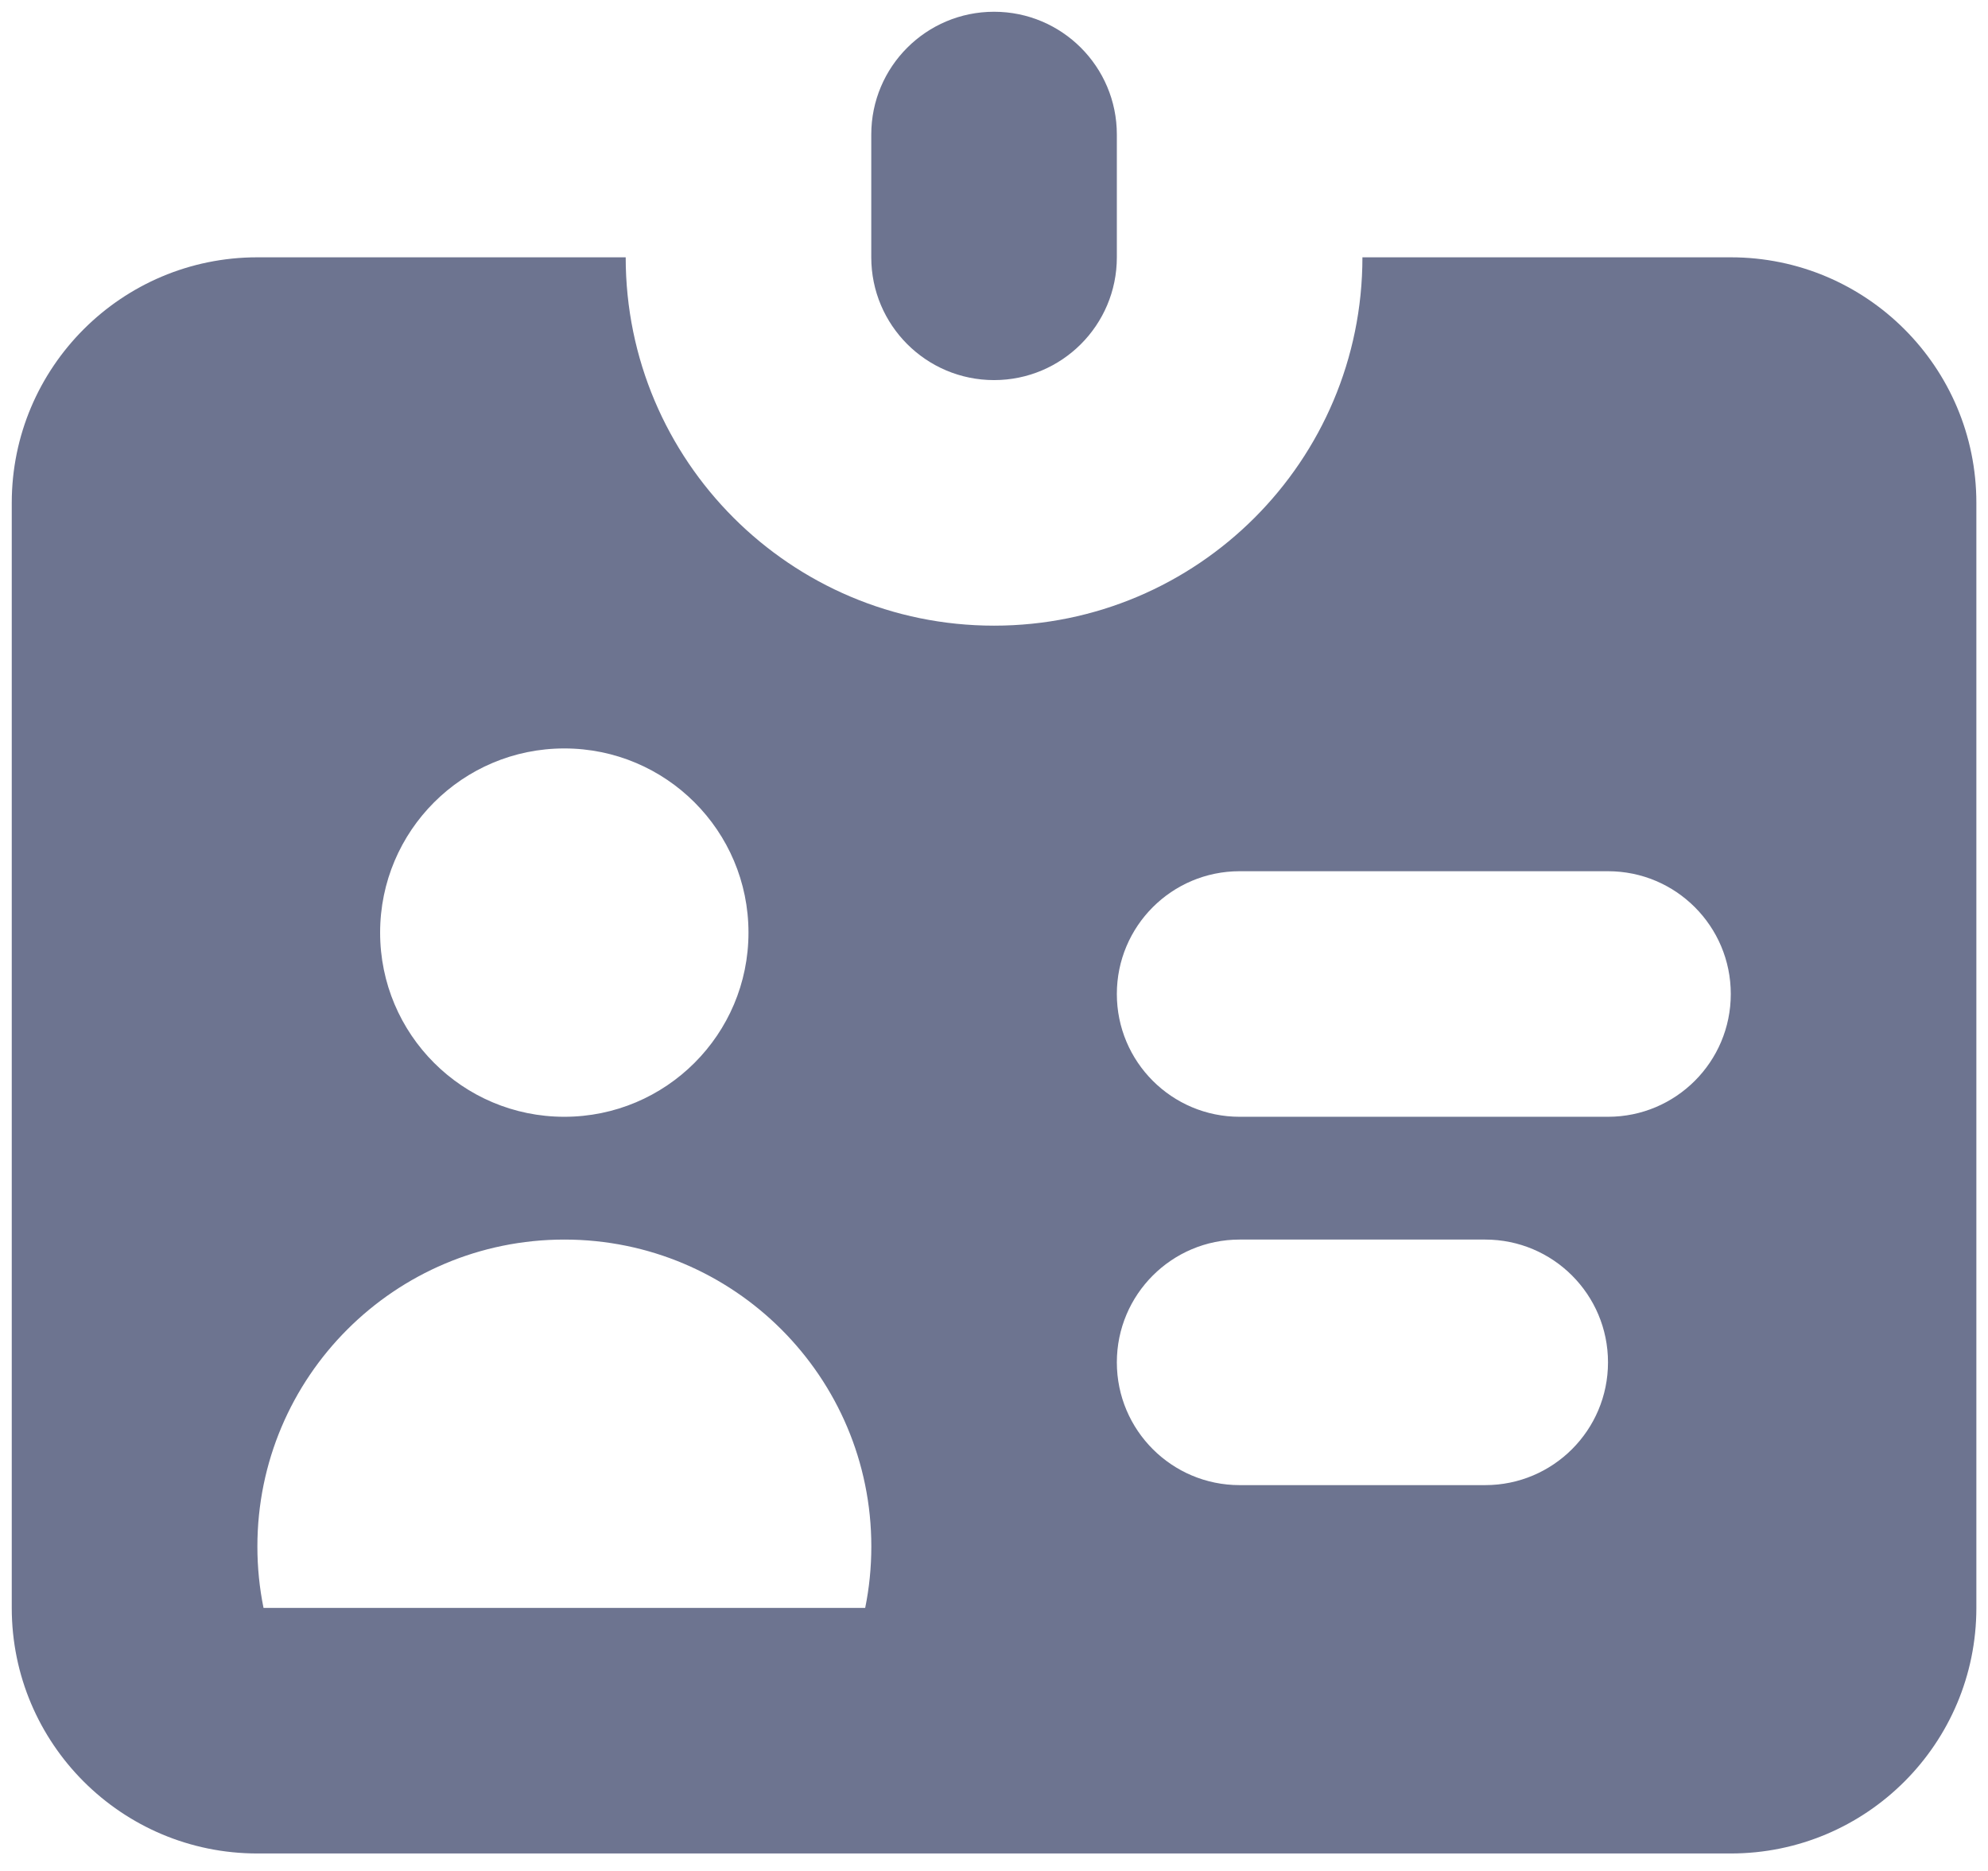
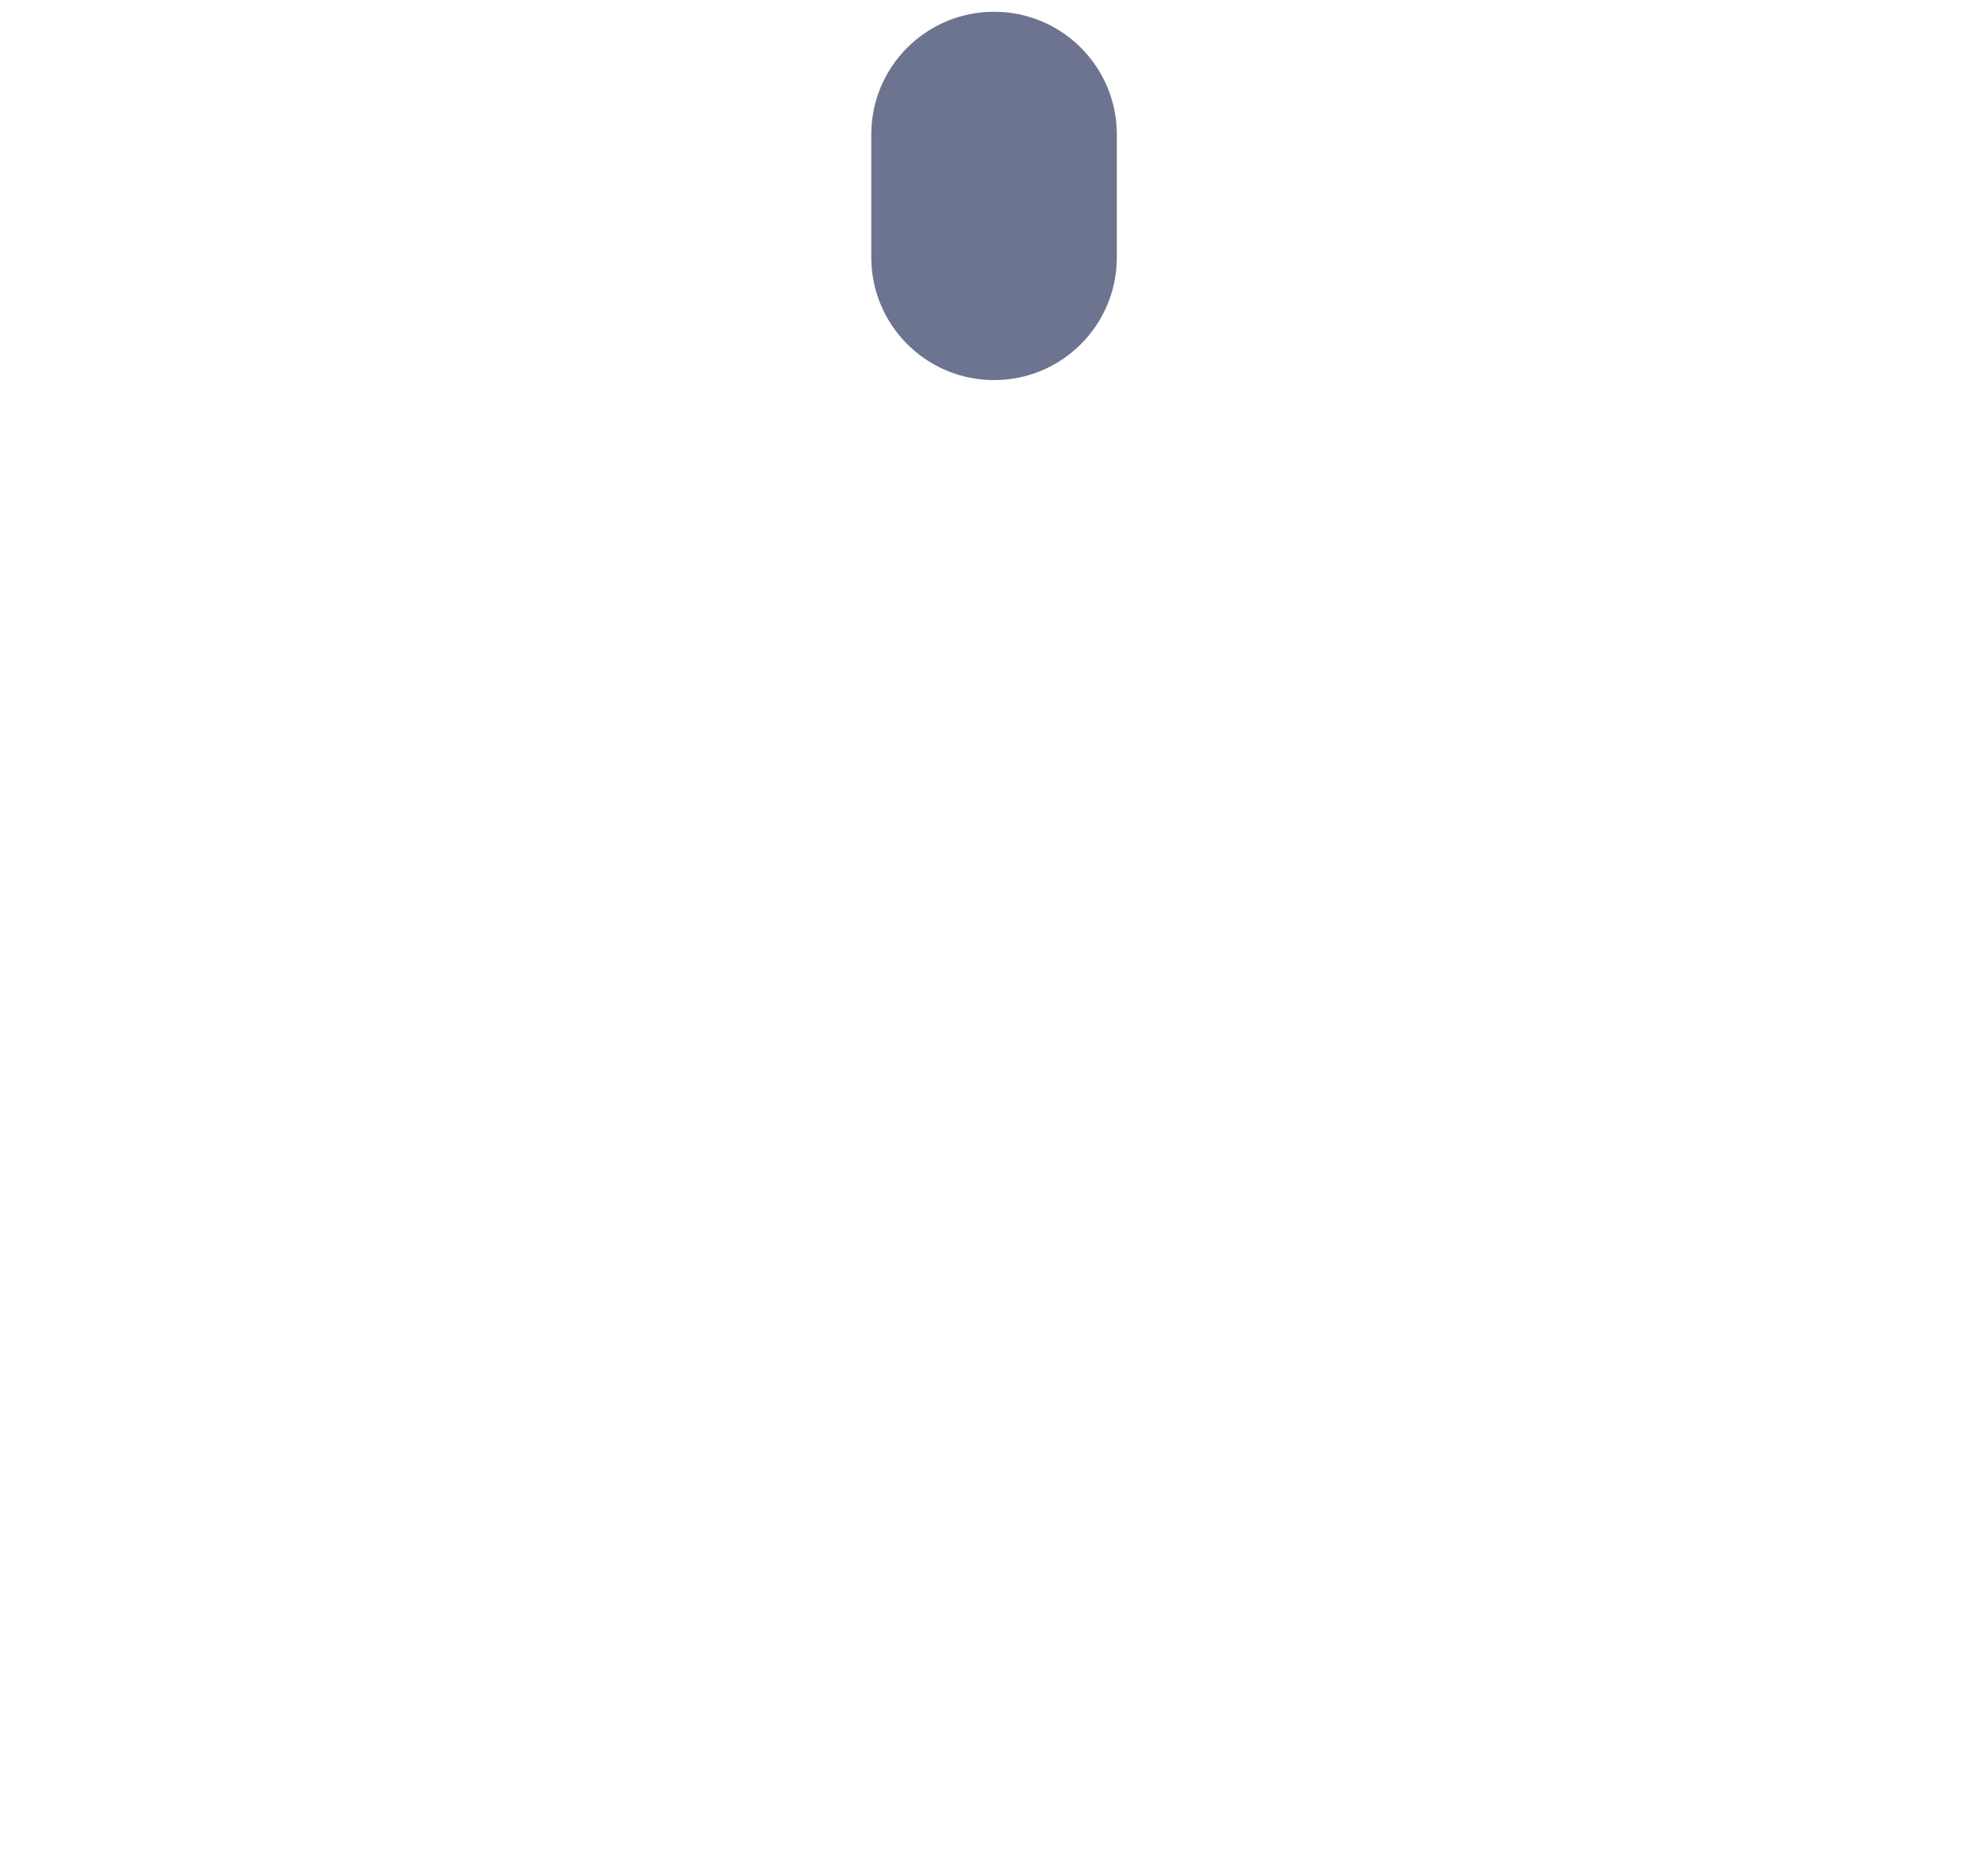
<svg xmlns="http://www.w3.org/2000/svg" width="34" height="32" viewBox="0 0 34 32" fill="none">
  <path d="M17.001 0.201C15.841 0.201 14.901 1.141 14.901 2.301V4.401C14.901 5.561 15.841 6.501 17.001 6.501C18.161 6.501 19.101 5.561 19.101 4.401V2.301C19.101 1.141 18.161 0.201 17.001 0.201Z" fill="#6D7490" />
-   <path fill-rule="evenodd" clip-rule="evenodd" d="M4.401 4.401H10.701C10.701 7.881 13.522 10.701 17.001 10.701C20.481 10.701 23.301 7.881 23.301 4.401H29.601C31.921 4.401 33.801 6.282 33.801 8.601V27.501C33.801 29.821 31.921 31.701 29.601 31.701H4.401C2.082 31.701 0.201 29.821 0.201 27.501V8.601C0.201 6.282 2.082 4.401 4.401 4.401ZM9.651 19.101C11.391 19.101 12.801 17.691 12.801 15.951C12.801 14.211 11.391 12.801 9.651 12.801C7.911 12.801 6.501 14.211 6.501 15.951C6.501 17.691 7.911 19.101 9.651 19.101ZM14.797 27.501C14.866 27.162 14.902 26.811 14.902 26.451C14.902 23.552 12.552 21.201 9.652 21.201C6.753 21.201 4.402 23.552 4.402 26.451C4.402 26.811 4.438 27.162 4.507 27.501H14.797ZM21.201 14.901C20.041 14.901 19.101 15.841 19.101 17.001C19.101 18.161 20.041 19.101 21.201 19.101H27.501C28.661 19.101 29.601 18.161 29.601 17.001C29.601 15.841 28.661 14.901 27.501 14.901H21.201ZM19.101 23.301C19.101 22.141 20.041 21.201 21.201 21.201H25.401C26.561 21.201 27.501 22.141 27.501 23.301C27.501 24.461 26.561 25.401 25.401 25.401H21.201C20.041 25.401 19.101 24.461 19.101 23.301Z" fill="#6D7490" />
</svg>